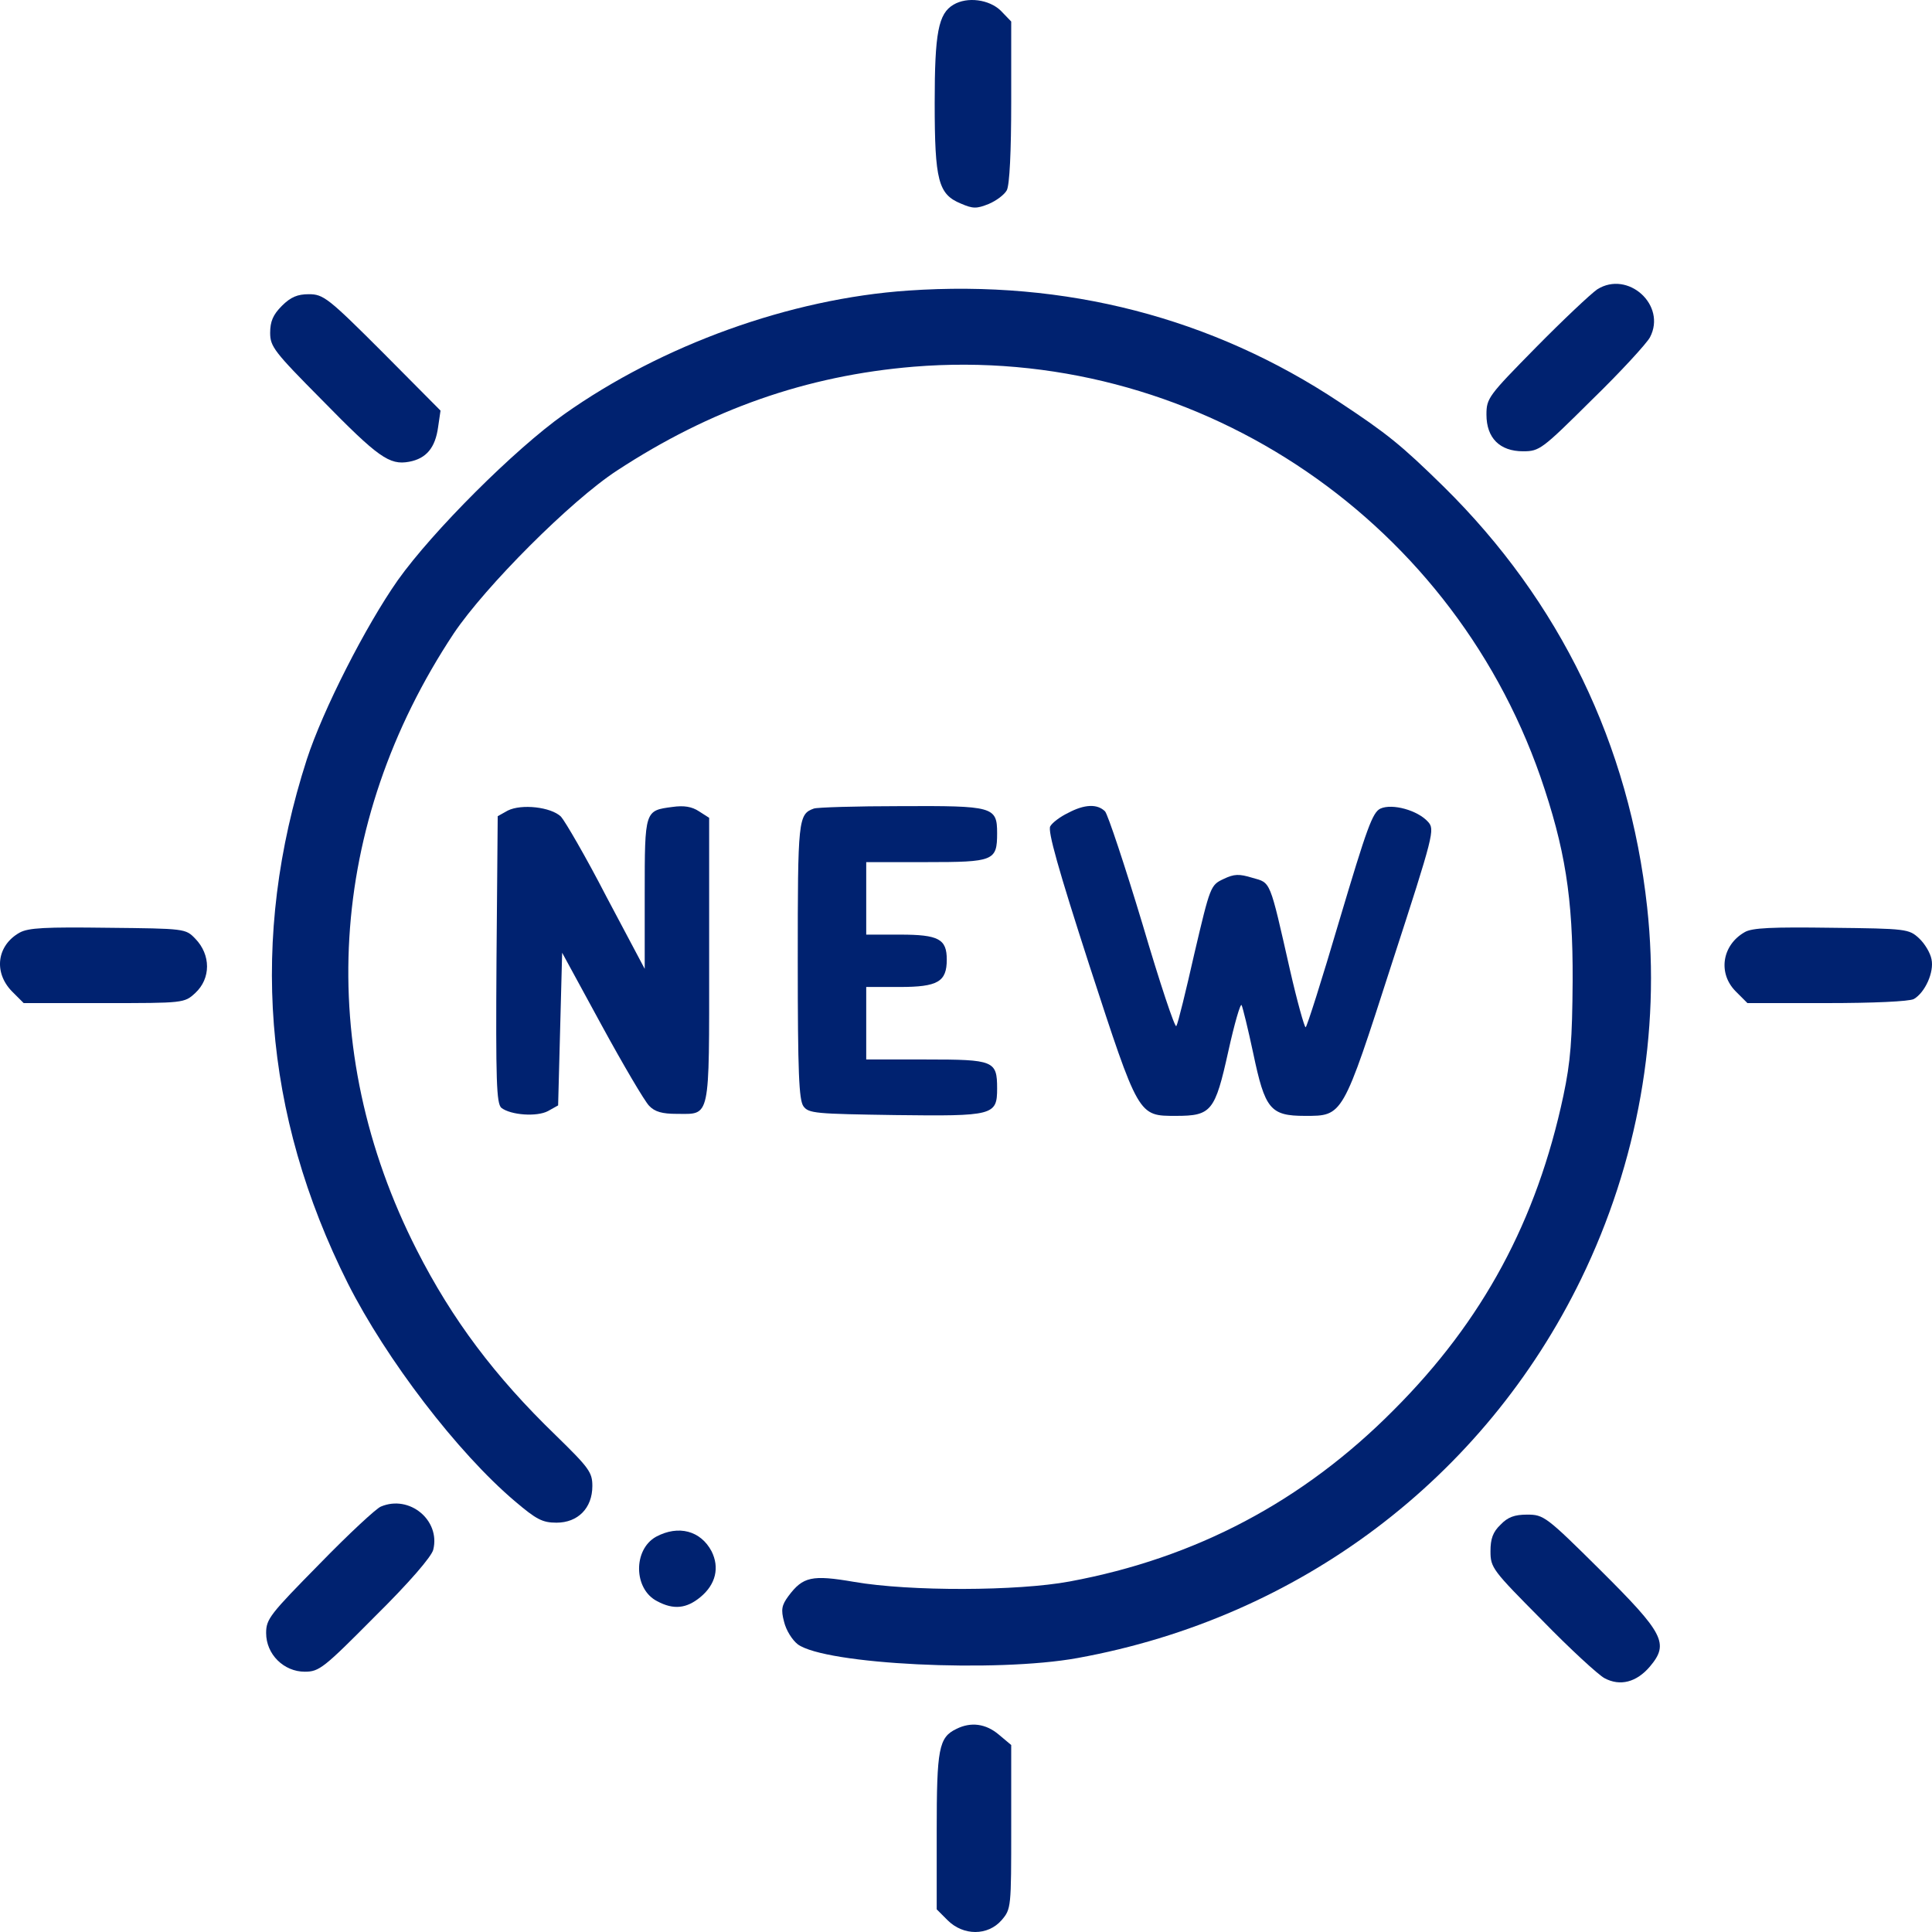
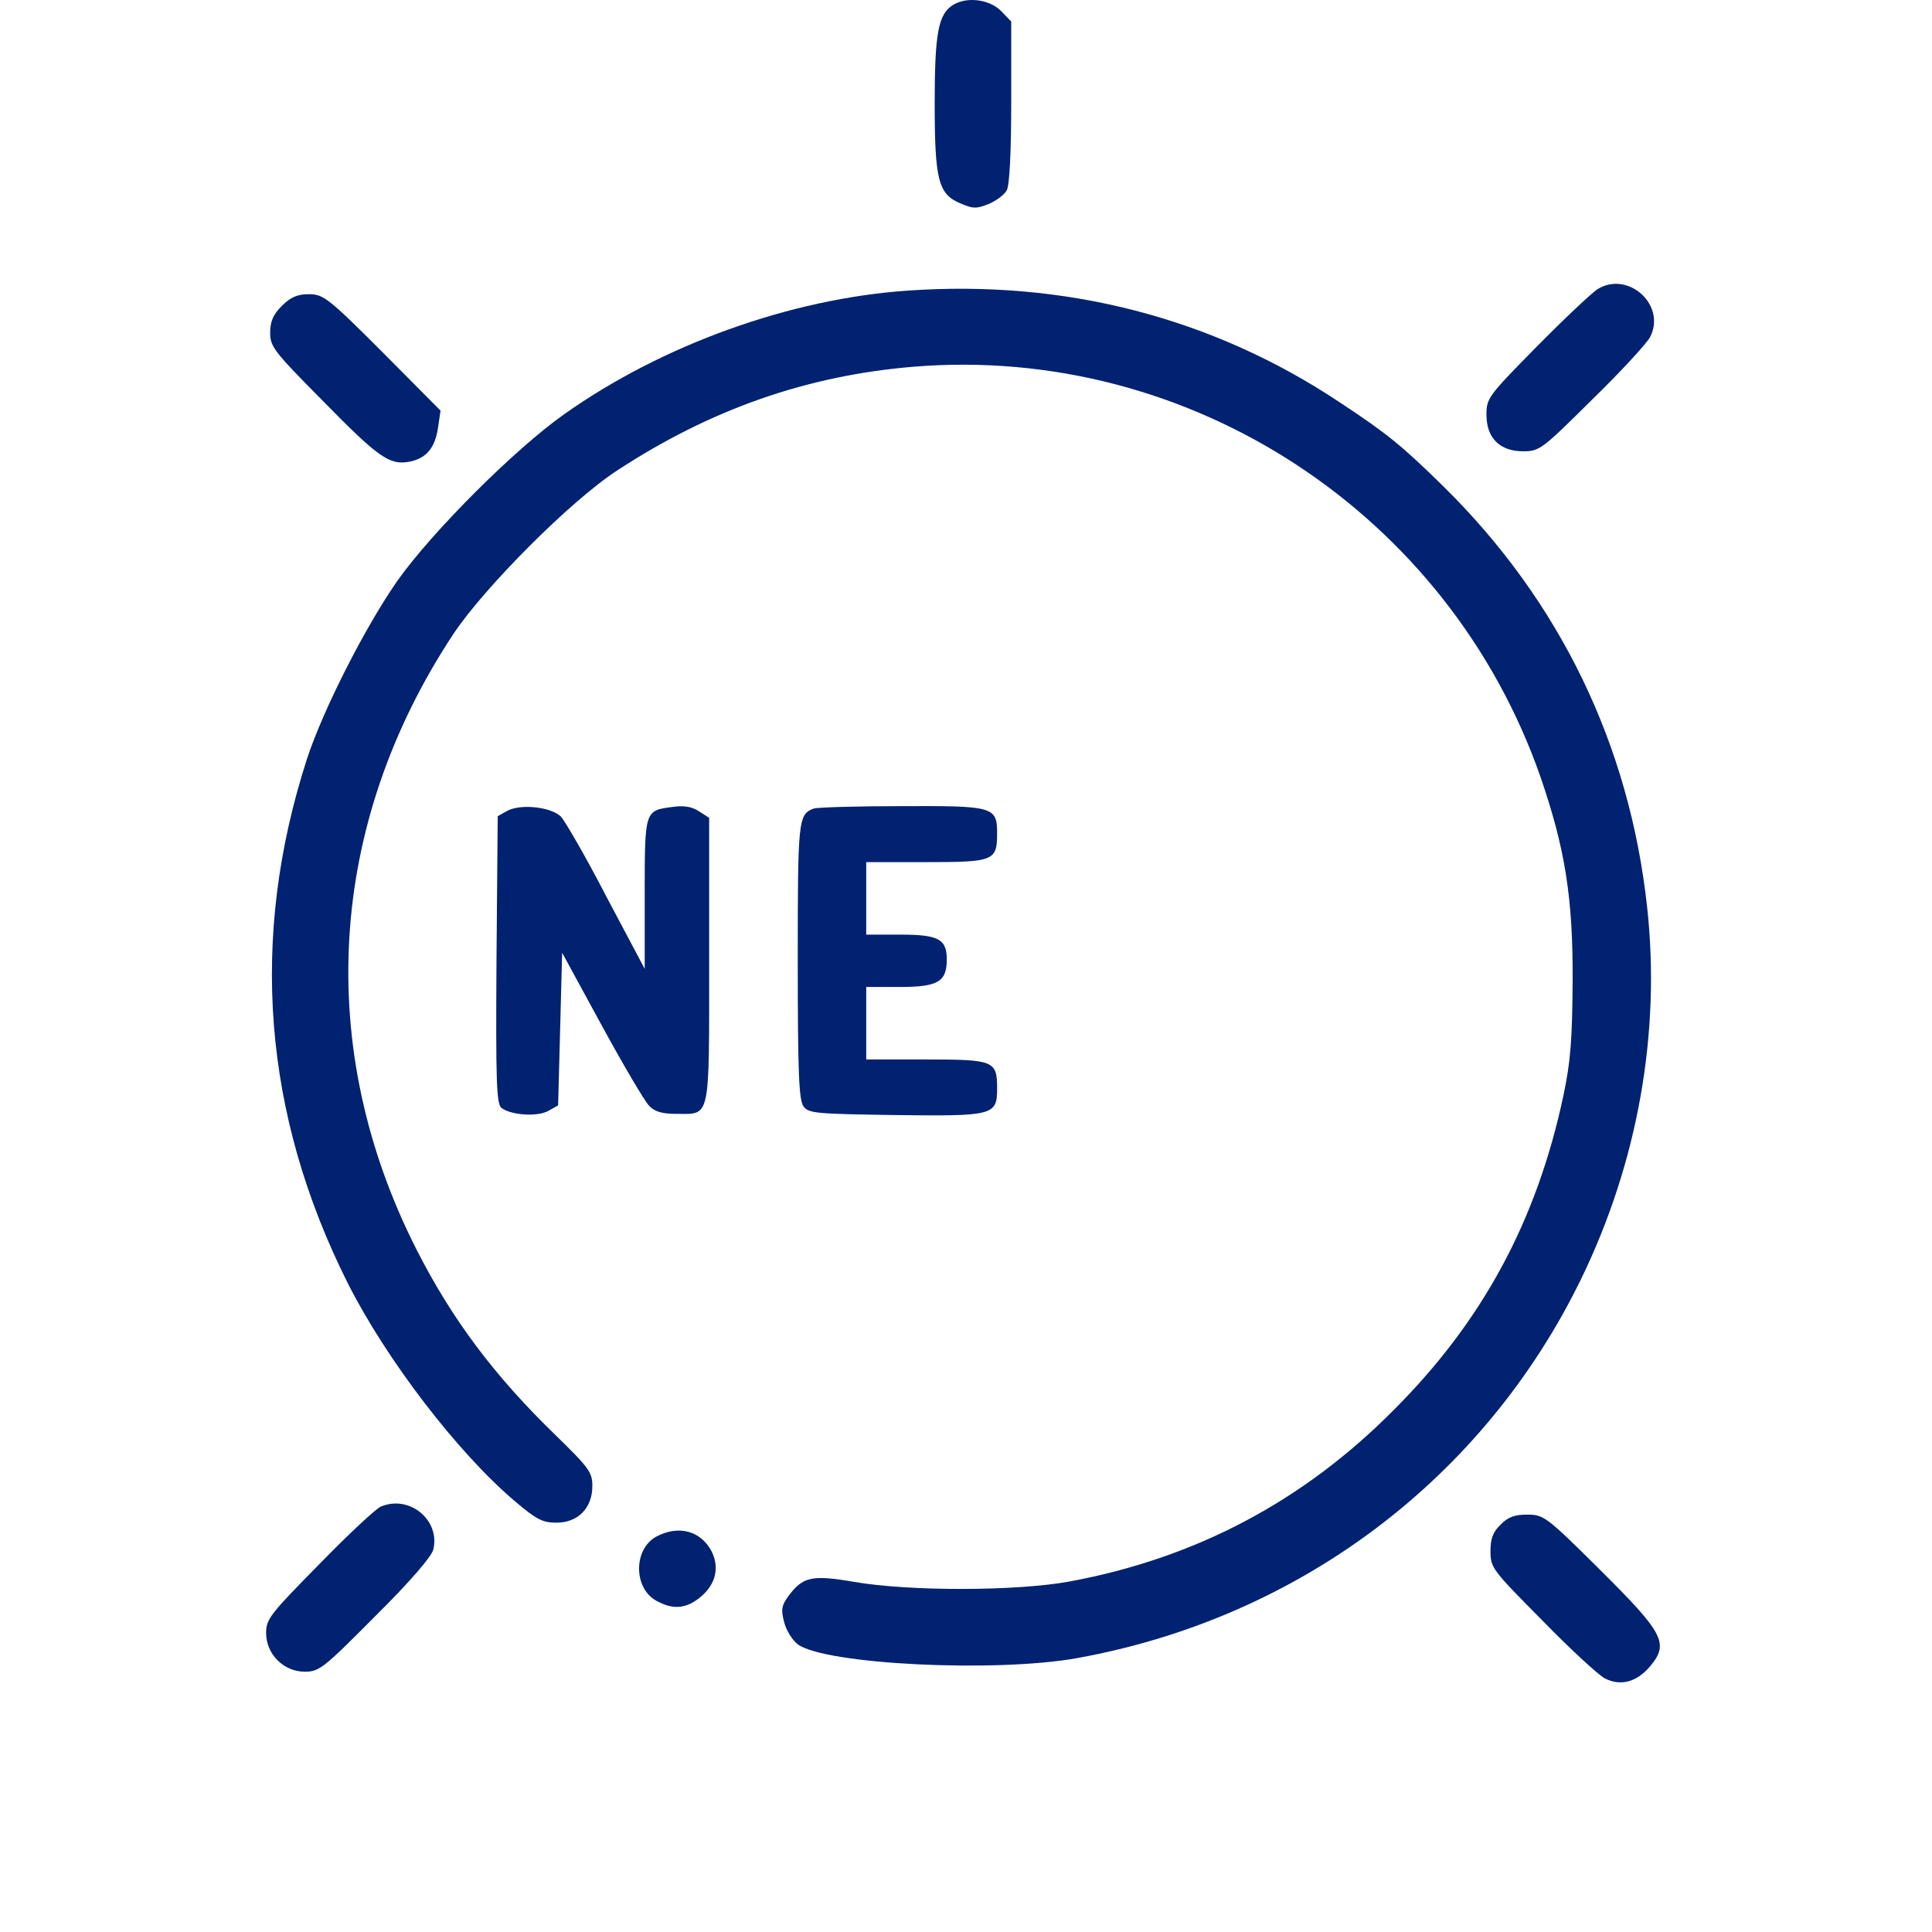
<svg xmlns="http://www.w3.org/2000/svg" width="681" height="681" viewBox="0 0 681 681" fill="none">
  <path d="M336.136 1.623C330.742 4.747 329.464 11.562 329.464 36.265C329.464 63.666 330.742 68.493 338.691 71.758C342.95 73.604 344.228 73.604 348.487 71.9C351.184 70.764 354.023 68.635 354.875 67.073C355.869 65.227 356.437 53.444 356.437 35.839V7.586L352.746 3.753C348.629 -0.222 340.963 -1.216 336.136 1.623Z" fill="#002270" />
  <path d="M562.992 101.999C560.72 103.56 550.925 112.789 541.413 122.443C524.662 139.48 523.952 140.331 523.952 146.152C523.952 154.387 528.637 159.072 536.871 159.072C542.691 159.072 543.543 158.362 561.146 140.899C571.367 130.961 580.453 121.023 581.589 118.893C587.551 107.536 573.781 95.184 562.992 101.999Z" fill="#002270" />
  <path d="M320.094 102.425C278.5 105.264 233.356 121.591 198.859 146.01C181.397 158.362 152.437 187.324 140.228 204.503C128.871 220.688 113.823 250.218 108.145 267.681C87.844 330.575 92.671 392.759 122.625 452.388C136.112 479.079 161.239 512.017 181.539 529.195C189.063 535.584 191.193 536.72 196.162 536.72C203.686 536.72 208.796 531.609 208.796 523.8C208.796 518.973 207.66 517.412 195.878 505.912C174.441 485.184 159.393 465.166 146.901 440.604C110.7 369.476 115.385 290.539 159.961 223.244C171.034 206.775 201.13 176.534 217.456 165.886C250.391 144.307 284.32 132.381 322.082 129.257C419.468 121.307 510.608 181.078 542.975 273.786C551.635 298.915 554.474 316.378 554.332 345.766C554.19 366.494 553.622 374.161 551.067 386.229C541.697 430.24 522.674 465.591 491.301 496.967C459.359 529.195 421.455 549.214 377.021 557.448C358.708 560.855 320.804 560.997 301.072 557.59C286.165 555.034 283.042 555.744 277.932 562.559C275.518 565.824 275.234 567.386 276.37 571.645C277.08 574.627 279.209 578.034 281.197 579.596C290.85 586.694 351.042 589.676 379.86 584.423C458.082 570.226 523.1 521.103 557.313 450.826C577.33 409.654 585.422 363.939 580.595 319.785C574.349 262.428 549.789 211.886 508.904 171.565C493.856 156.8 488.887 152.825 472.136 141.751C427.276 111.937 375.602 98.591 320.094 102.425Z" fill="#002270" />
  <path d="M99.344 107.82C96.22 110.943 95.227 113.357 95.227 117.332C95.227 122.159 96.646 124.005 113.398 140.899C133.272 161.201 137.247 164.041 144.203 162.763C150.308 161.627 153.431 157.794 154.425 150.553L155.277 144.733L134.834 124.146C115.669 104.98 113.966 103.702 108.855 103.702C104.88 103.702 102.467 104.696 99.344 107.82Z" fill="#002270" />
  <path d="M178.984 285.711L175.435 287.699L175.009 338.1C174.726 381.259 175.009 388.926 176.713 390.488C179.978 393.043 189.206 393.753 193.181 391.623L196.73 389.636L197.44 362.803L198.149 335.828L212.062 361.383C219.728 375.438 227.252 388.216 228.813 389.778C230.801 391.907 233.498 392.617 238.467 392.617C250.533 392.617 249.965 395.457 249.965 338.525V288.267L246.416 285.995C243.861 284.292 241.022 283.866 237.047 284.434C227.252 285.711 227.252 285.57 227.252 315.1V341.507L213.765 316.094C206.525 302.038 199.143 289.403 197.723 287.841C194.174 284.434 183.811 283.298 178.984 285.711Z" fill="#002270" />
  <path d="M286.875 285.002C281.339 286.989 281.197 288.835 281.197 338.668C281.197 378.278 281.623 387.648 283.184 389.92C285.03 392.475 287.443 392.617 315.552 393.043C350.19 393.469 351.468 393.185 351.468 383.673C351.468 373.877 350.332 373.451 326.483 373.451H305.33V360.673V347.896H317.113C330.6 347.896 333.723 346.05 333.723 338.242C333.723 331.001 330.884 329.439 317.255 329.439H305.33V316.662V303.884H326.483C350.332 303.884 351.468 303.458 351.468 293.662C351.468 284.292 350.048 284.008 317.539 284.15C301.781 284.15 288.011 284.576 286.875 285.002Z" fill="#002270" />
-   <path d="M376.453 286.563C373.756 287.841 370.917 289.971 370.207 291.249C369.213 292.81 373.046 306.44 383.977 340.229C401.438 393.753 401.154 393.327 414.499 393.327C426.992 393.327 428.269 391.765 432.954 370.611C435.083 360.957 437.213 353.575 437.639 354.285C438.065 355.136 439.91 362.661 441.756 371.321C445.873 390.914 447.718 393.327 459.927 393.327C473.413 393.327 473.129 393.895 490.591 339.661C505.497 293.804 505.781 292.384 503.367 289.687C499.676 285.57 490.733 283.156 486.616 285.002C483.776 286.28 481.789 291.958 472.136 324.328C466.031 345.056 460.637 362.093 460.211 362.093C459.785 362.093 457.229 353.007 454.674 341.791C447.434 309.847 448.002 311.267 441.472 309.421C436.787 308.001 435.083 308.001 431.25 309.847C426.708 311.977 426.566 312.403 421.029 335.97C418.048 349.174 415.209 360.815 414.641 361.667C414.215 362.661 408.82 346.476 402.716 325.748C396.47 305.02 390.507 287.131 389.514 285.996C386.816 283.298 382.273 283.44 376.453 286.563Z" fill="#002270" />
-   <path d="M6.926 328.729C-1.166 333.273 -2.302 342.785 4.229 349.457L8.346 353.575H36.738C64.704 353.575 64.988 353.575 68.821 350.025C74.358 344.914 74.358 336.538 68.821 330.859C65.414 327.31 65.13 327.31 38.016 327.026C15.87 326.742 10.049 327.026 6.926 328.729Z" fill="#002270" />
-   <path d="M614.95 328.587C607 333.131 605.438 343.069 611.827 349.457L615.943 353.575H643.91C660.236 353.575 672.87 353.007 674.574 352.155C678.549 349.883 681.814 342.643 680.82 338.1C680.394 335.828 678.407 332.563 676.419 330.717C672.87 327.452 672.018 327.31 645.614 327.026C624.745 326.742 617.505 327.026 614.95 328.587Z" fill="#002270" />
  <path d="M134.266 531.041C132.704 531.609 122.909 540.695 112.688 551.201C95.226 568.948 93.807 570.651 93.807 575.62C93.807 583.145 100.053 589.25 107.435 589.25C112.546 589.25 114.107 587.972 132.278 569.657C144.345 557.732 152.153 548.645 152.721 546.232C155.276 535.868 144.345 526.782 134.266 531.041Z" fill="#002270" />
  <path d="M528.921 537.43C526.223 539.985 525.372 542.399 525.372 546.8C525.372 552.621 526.081 553.473 543.543 571.078C553.48 581.3 563.417 590.386 565.547 591.522C571.083 594.503 576.904 592.941 581.589 587.404C588.403 579.312 586.557 575.763 563.985 553.331C544.962 534.448 544.111 533.881 538.29 533.881C533.889 533.881 531.476 534.732 528.921 537.43Z" fill="#002270" />
  <path d="M231.226 541.689C223.134 546.232 223.276 560.146 231.652 564.405C237.472 567.528 242.015 566.96 246.842 562.985C252.378 558.442 253.656 552.479 250.817 546.8C246.984 539.559 239.176 537.43 231.226 541.689Z" fill="#002270" />
-   <path d="M337.13 609.41C330.884 612.392 330.174 616.367 330.174 645.471V673.014L334.007 676.847C339.543 682.384 348.203 682.384 353.03 676.847C356.437 672.872 356.437 672.446 356.437 643.91V615.089L352.036 611.398C347.493 607.564 342.241 606.855 337.13 609.41Z" fill="#002270" />
</svg>